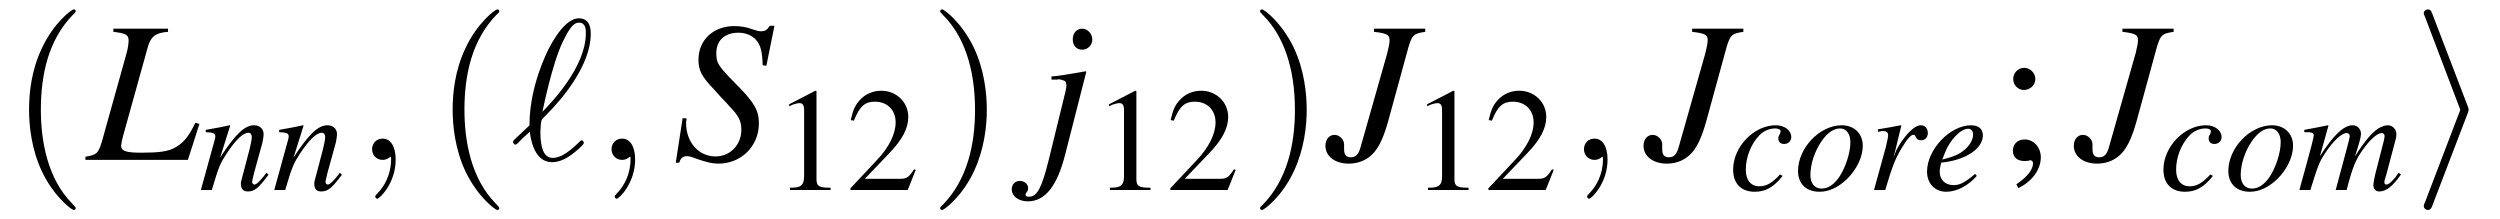
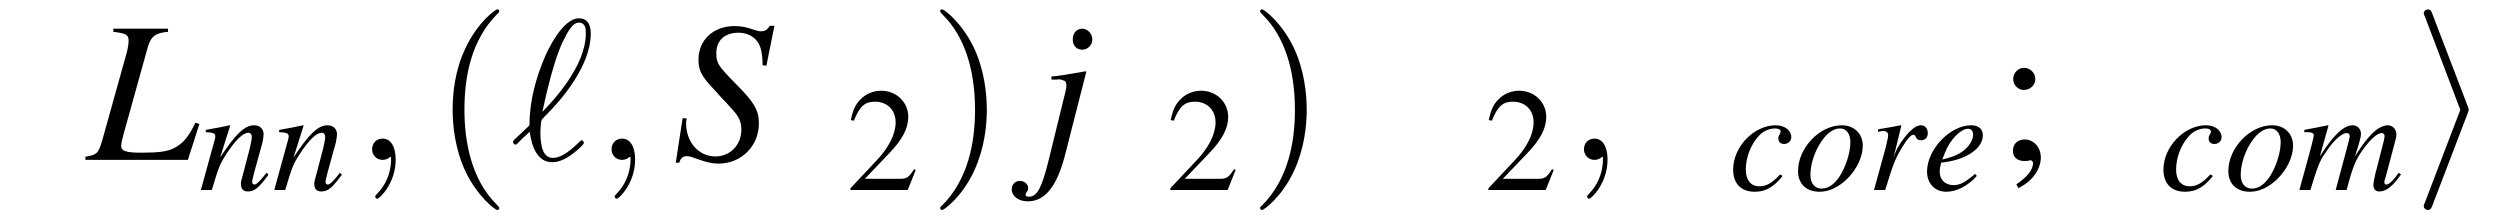
<svg xmlns="http://www.w3.org/2000/svg" xmlns:xlink="http://www.w3.org/1999/xlink" viewBox="0 0 135.747 11.909" version="1.2">
  <defs>
    <g>
      <symbol overflow="visible" id="glyph0-0">
        <path style="stroke:none;" d="" />
      </symbol>
      <symbol overflow="visible" id="glyph0-1">
        <path style="stroke:none;" d="M 3.609 2.625 C 3.609 2.578 3.609 2.562 3.422 2.375 C 2.062 1 1.719 -1.062 1.719 -2.719 C 1.719 -4.625 2.125 -6.516 3.469 -7.891 C 3.609 -8.016 3.609 -8.031 3.609 -8.078 C 3.609 -8.141 3.562 -8.172 3.5 -8.172 C 3.391 -8.172 2.406 -7.438 1.766 -6.047 C 1.203 -4.859 1.078 -3.641 1.078 -2.719 C 1.078 -1.875 1.203 -0.562 1.797 0.672 C 2.453 2.016 3.391 2.719 3.5 2.719 C 3.562 2.719 3.609 2.688 3.609 2.625 Z M 3.609 2.625 " />
      </symbol>
      <symbol overflow="visible" id="glyph0-2">
        <path style="stroke:none;" d="M 3.156 -2.719 C 3.156 -3.578 3.031 -4.891 2.438 -6.125 C 1.781 -7.469 0.844 -8.172 0.734 -8.172 C 0.672 -8.172 0.625 -8.141 0.625 -8.078 C 0.625 -8.031 0.625 -8.016 0.828 -7.812 C 1.891 -6.734 2.516 -5 2.516 -2.719 C 2.516 -0.859 2.109 1.062 0.766 2.438 C 0.625 2.562 0.625 2.578 0.625 2.625 C 0.625 2.688 0.672 2.719 0.734 2.719 C 0.844 2.719 1.828 1.984 2.469 0.594 C 3.016 -0.594 3.156 -1.812 3.156 -2.719 Z M 3.156 -2.719 " />
      </symbol>
      <symbol overflow="visible" id="glyph1-0">
        <path style="stroke:none;" d="" />
      </symbol>
      <symbol overflow="visible" id="glyph1-1">
        <path style="stroke:none;" d="M 4.391 -7.125 L 1.422 -7.125 L 1.422 -6.953 C 2.094 -6.875 2.25 -6.797 2.25 -6.484 C 2.25 -6.328 2.219 -6.078 2.141 -5.797 L 0.797 -0.984 C 0.594 -0.344 0.531 -0.281 -0.094 -0.172 L -0.094 0 L 5.469 0 L 6.094 -1.953 L 5.875 -2.016 C 5.5 -1.234 5.203 -0.891 4.719 -0.641 C 4.344 -0.453 3.891 -0.391 2.938 -0.391 C 2.109 -0.391 1.844 -0.484 1.844 -0.766 C 1.844 -0.844 1.891 -1.094 1.953 -1.312 L 3.297 -6.141 C 3.453 -6.703 3.734 -6.906 4.391 -6.953 Z M 4.391 -7.125 " />
      </symbol>
      <symbol overflow="visible" id="glyph1-2">
        <path style="stroke:none;" d="M 5.109 -5.109 L 5.547 -7.281 L 5.297 -7.281 C 5.141 -7.047 5.031 -6.984 4.797 -6.984 C 4.672 -6.984 4.547 -7.031 4.297 -7.109 C 4.062 -7.203 3.703 -7.266 3.375 -7.266 C 2.234 -7.266 1.422 -6.516 1.422 -5.438 C 1.422 -4.859 1.594 -4.531 2.25 -3.844 C 2.344 -3.734 2.484 -3.594 2.672 -3.375 C 2.875 -3.172 3.016 -3.016 3.094 -2.922 C 3.609 -2.391 3.75 -2.109 3.75 -1.641 C 3.75 -0.812 3.141 -0.188 2.344 -0.188 C 1.438 -0.188 0.75 -0.953 0.75 -2 C 0.75 -2.078 0.766 -2.172 0.781 -2.25 L 0.562 -2.266 L 0.188 0.156 L 0.375 0.156 C 0.453 -0.094 0.578 -0.203 0.797 -0.203 C 0.922 -0.203 1.078 -0.156 1.359 -0.047 C 1.859 0.125 2.156 0.203 2.5 0.203 C 3.75 0.203 4.703 -0.75 4.703 -1.984 C 4.703 -2.688 4.453 -3.125 3.469 -4.109 C 2.484 -5.109 2.391 -5.25 2.391 -5.797 C 2.391 -6.484 2.844 -6.906 3.594 -6.906 C 3.984 -6.906 4.328 -6.766 4.562 -6.5 C 4.797 -6.234 4.891 -5.859 4.906 -5.141 Z M 5.109 -5.109 " />
      </symbol>
      <symbol overflow="visible" id="glyph1-3">
        <path style="stroke:none;" d="M 2.688 -4.781 L 2.656 -4.812 C 1.672 -4.641 1.141 -4.547 0.797 -4.531 L 0.797 -4.359 L 1.094 -4.359 L 1.172 -4.375 C 1.25 -4.391 1.469 -4.312 1.531 -4.281 C 1.578 -4.234 1.609 -4.141 1.609 -4.031 C 1.609 -3.922 1.547 -3.625 1.422 -3.156 L 0.641 0.031 C 0.266 1.531 0.016 2 -0.422 2 C -0.547 2 -0.609 1.969 -0.609 1.891 C -0.609 1.844 -0.594 1.828 -0.562 1.766 C -0.484 1.672 -0.469 1.625 -0.469 1.531 C -0.469 1.312 -0.672 1.141 -0.922 1.141 C -1.172 1.141 -1.359 1.328 -1.359 1.594 C -1.359 1.969 -1 2.25 -0.484 2.25 C 0.453 2.25 1.109 1.422 1.547 -0.312 Z M 2.469 -7.125 C 2.172 -7.125 1.953 -6.891 1.953 -6.547 C 1.953 -6.203 2.156 -5.984 2.469 -5.984 C 2.766 -5.984 3.016 -6.234 3.016 -6.531 C 3.016 -6.844 2.766 -7.125 2.469 -7.125 Z M 2.469 -7.125 " />
      </symbol>
      <symbol overflow="visible" id="glyph1-4">
-         <path style="stroke:none;" d="M 5.359 -7.125 L 2.578 -7.125 L 2.578 -6.953 C 3.266 -6.875 3.422 -6.797 3.422 -6.5 C 3.422 -6.344 3.375 -6.109 3.297 -5.797 L 1.859 -0.734 C 1.75 -0.312 1.594 -0.141 1.328 -0.141 C 1.062 -0.141 0.953 -0.281 0.953 -0.578 C 0.953 -0.625 0.953 -0.672 0.953 -0.734 L 0.953 -0.844 C 0.953 -1.109 0.703 -1.359 0.438 -1.359 C 0.141 -1.359 -0.062 -1.109 -0.062 -0.766 C -0.062 -0.203 0.453 0.203 1.203 0.203 C 1.766 0.203 2.25 -0.016 2.594 -0.422 C 2.891 -0.781 3.109 -1.266 3.344 -2.094 L 4.453 -6.141 C 4.656 -6.797 4.734 -6.859 5.359 -6.953 Z M 5.359 -7.125 " />
-       </symbol>
+         </symbol>
      <symbol overflow="visible" id="glyph2-0">
        <path style="stroke:none;" d="" />
      </symbol>
      <symbol overflow="visible" id="glyph2-1">
        <path style="stroke:none;" d="M 3.672 -0.938 L 3.5 -0.719 C 3.266 -0.438 3.125 -0.297 3.016 -0.297 C 2.953 -0.297 2.891 -0.359 2.891 -0.438 C 2.891 -0.484 2.891 -0.484 3 -0.938 L 3.453 -2.578 C 3.484 -2.734 3.516 -2.922 3.516 -3.031 C 3.516 -3.312 3.312 -3.516 3 -3.516 C 2.484 -3.516 1.984 -3.031 1.156 -1.766 L 1.703 -3.5 L 1.672 -3.516 C 1.25 -3.422 1.078 -3.391 0.375 -3.266 L 0.375 -3.141 C 0.781 -3.125 0.891 -3.078 0.891 -2.922 C 0.891 -2.875 0.891 -2.828 0.875 -2.781 L 0.109 0 L 0.703 0 C 1.078 -1.266 1.156 -1.438 1.5 -1.969 C 1.984 -2.703 2.391 -3.109 2.688 -3.109 C 2.812 -3.109 2.875 -3.016 2.875 -2.875 C 2.875 -2.781 2.828 -2.516 2.766 -2.266 L 2.422 -0.953 C 2.312 -0.547 2.281 -0.438 2.281 -0.359 C 2.281 -0.062 2.406 0.078 2.656 0.078 C 3.016 0.078 3.234 -0.094 3.781 -0.828 Z M 3.672 -0.938 " />
      </symbol>
      <symbol overflow="visible" id="glyph2-2">
        <path style="stroke:none;" d="M 2.781 -0.844 C 2.344 -0.375 2.047 -0.203 1.656 -0.203 C 1.188 -0.203 0.922 -0.547 0.922 -1.109 C 0.922 -1.781 1.203 -2.5 1.656 -2.969 C 1.875 -3.203 2.203 -3.344 2.516 -3.344 C 2.688 -3.344 2.812 -3.281 2.812 -3.188 C 2.812 -3.141 2.797 -3.109 2.766 -3.031 C 2.703 -2.938 2.688 -2.875 2.688 -2.812 C 2.688 -2.609 2.812 -2.5 3 -2.5 C 3.219 -2.5 3.391 -2.656 3.391 -2.875 C 3.391 -3.234 3.031 -3.516 2.547 -3.516 C 1.359 -3.516 0.234 -2.344 0.234 -1.109 C 0.234 -0.344 0.672 0.094 1.406 0.094 C 2 0.094 2.438 -0.156 2.922 -0.766 Z M 2.781 -0.844 " />
      </symbol>
      <symbol overflow="visible" id="glyph2-3">
        <path style="stroke:none;" d="M 2.594 -3.516 C 1.391 -3.516 0.219 -2.281 0.219 -1.031 C 0.219 -0.344 0.656 0.094 1.391 0.094 C 1.906 0.094 2.422 -0.156 2.891 -0.609 C 3.406 -1.125 3.734 -1.797 3.734 -2.406 C 3.734 -3.062 3.266 -3.516 2.594 -3.516 Z M 2.5 -3.344 C 2.844 -3.344 3.062 -3.047 3.062 -2.594 C 3.062 -2.016 2.797 -1.219 2.453 -0.703 C 2.156 -0.281 1.844 -0.078 1.5 -0.078 C 1.125 -0.078 0.891 -0.359 0.891 -0.812 C 0.891 -1.391 1.109 -2.094 1.5 -2.656 C 1.812 -3.109 2.156 -3.344 2.5 -3.344 Z M 2.5 -3.344 " />
      </symbol>
      <symbol overflow="visible" id="glyph2-4">
        <path style="stroke:none;" d="M 0.969 0 C 1.375 -1.359 1.516 -1.703 1.875 -2.297 C 2.141 -2.75 2.359 -3 2.5 -3 C 2.547 -3 2.594 -2.969 2.625 -2.891 C 2.688 -2.75 2.75 -2.703 2.922 -2.703 C 3.141 -2.703 3.281 -2.859 3.281 -3.094 C 3.281 -3.344 3.125 -3.516 2.906 -3.516 C 2.719 -3.516 2.516 -3.391 2.297 -3.172 C 1.969 -2.844 1.656 -2.375 1.531 -2.062 L 1.422 -1.766 L 1.844 -3.5 L 1.812 -3.516 C 1.234 -3.406 1.156 -3.391 0.578 -3.297 L 0.578 -3.156 C 0.766 -3.203 0.797 -3.203 0.859 -3.203 C 1.031 -3.203 1.125 -3.125 1.125 -2.984 C 1.125 -2.875 1.125 -2.875 1 -2.328 L 0.359 0 Z M 0.969 0 " />
      </symbol>
      <symbol overflow="visible" id="glyph2-5">
        <path style="stroke:none;" d="M 2.859 -0.875 C 2.281 -0.391 2.031 -0.266 1.688 -0.266 C 1.234 -0.266 0.938 -0.562 0.938 -0.984 C 0.938 -1.109 0.953 -1.234 1.016 -1.484 L 1.25 -1.516 C 2.438 -1.688 3.281 -2.281 3.281 -2.969 C 3.281 -3.312 3.047 -3.516 2.641 -3.516 C 1.5 -3.516 0.25 -2.203 0.25 -1 C 0.25 -0.359 0.672 0.094 1.297 0.094 C 1.859 0.094 2.484 -0.234 2.953 -0.766 Z M 1.219 -2.016 C 1.484 -2.719 2.078 -3.328 2.484 -3.328 C 2.641 -3.328 2.75 -3.203 2.75 -3.016 C 2.75 -2.766 2.609 -2.484 2.359 -2.25 C 2.062 -1.969 1.766 -1.828 1.078 -1.656 Z M 1.219 -2.016 " />
      </symbol>
      <symbol overflow="visible" id="glyph2-6">
        <path style="stroke:none;" d="M 5.484 -0.938 C 5.406 -0.844 5.344 -0.75 5.328 -0.719 C 5.094 -0.438 4.938 -0.297 4.812 -0.297 C 4.75 -0.297 4.703 -0.344 4.703 -0.438 C 4.703 -0.469 4.734 -0.594 4.797 -0.781 L 5.328 -2.781 C 5.344 -2.828 5.359 -2.969 5.359 -3.016 C 5.359 -3.297 5.156 -3.516 4.891 -3.516 C 4.734 -3.516 4.578 -3.453 4.375 -3.344 C 4 -3.078 3.672 -2.703 3.109 -1.828 C 3.312 -2.438 3.438 -2.891 3.438 -3.031 C 3.438 -3.312 3.25 -3.516 2.984 -3.516 C 2.5 -3.516 1.938 -2.984 1.203 -1.828 L 1.672 -3.5 L 1.641 -3.516 C 1.188 -3.422 1.031 -3.391 0.359 -3.266 L 0.359 -3.141 L 0.562 -3.141 C 0.766 -3.141 0.875 -3.078 0.875 -2.969 C 0.875 -2.875 0.688 -2.156 0.406 -1.141 C 0.219 -0.484 0.203 -0.406 0.094 0 L 0.688 0 C 1.078 -1.266 1.188 -1.562 1.469 -1.969 C 1.906 -2.656 2.391 -3.094 2.656 -3.094 C 2.766 -3.094 2.828 -3.031 2.828 -2.906 C 2.828 -2.828 2.562 -1.859 2.062 0 L 2.656 0 C 2.984 -1.25 3.141 -1.641 3.547 -2.203 C 3.938 -2.75 4.328 -3.094 4.562 -3.094 C 4.656 -3.094 4.719 -3.016 4.719 -2.938 C 4.719 -2.891 4.703 -2.797 4.672 -2.656 L 4.203 -0.828 C 4.141 -0.531 4.109 -0.375 4.109 -0.297 C 4.109 -0.062 4.219 0.078 4.422 0.078 C 4.797 0.078 5.141 -0.188 5.562 -0.781 L 5.609 -0.844 Z M 5.484 -0.938 " />
      </symbol>
      <symbol overflow="visible" id="glyph3-0">
        <path style="stroke:none;" d="" />
      </symbol>
      <symbol overflow="visible" id="glyph3-1">
        <path style="stroke:none;" d="M 2.219 -0.016 C 2.219 -0.734 1.938 -1.156 1.516 -1.156 C 1.156 -1.156 0.938 -0.891 0.938 -0.578 C 0.938 -0.281 1.156 0 1.516 0 C 1.641 0 1.781 -0.047 1.891 -0.141 C 1.938 -0.156 1.938 -0.172 1.953 -0.172 C 1.969 -0.172 1.969 -0.156 1.969 -0.016 C 1.969 0.797 1.594 1.453 1.234 1.812 C 1.109 1.938 1.109 1.953 1.109 1.984 C 1.109 2.062 1.172 2.109 1.219 2.109 C 1.344 2.109 2.219 1.266 2.219 -0.016 Z M 2.219 -0.016 " />
      </symbol>
      <symbol overflow="visible" id="glyph3-2">
        <path style="stroke:none;" d="M 0.172 -1.078 C 0.156 -1.047 0.125 -1.016 0.125 -0.969 C 0.125 -0.922 0.188 -0.828 0.25 -0.828 C 0.312 -0.828 0.344 -0.859 0.641 -1.172 C 0.734 -1.25 0.953 -1.453 1.031 -1.531 C 1.141 -0.672 1.469 0.125 2.25 0.125 C 2.688 0.125 3.078 -0.125 3.297 -0.281 C 3.453 -0.391 3.969 -0.812 3.969 -0.922 C 3.969 -0.953 3.938 -1.062 3.844 -1.062 C 3.812 -1.062 3.797 -1.047 3.703 -0.953 C 3 -0.266 2.594 -0.109 2.281 -0.109 C 1.781 -0.109 1.609 -0.672 1.609 -1.531 C 1.609 -1.594 1.641 -2.094 1.672 -2.156 C 1.688 -2.188 1.688 -2.203 1.906 -2.422 C 2.797 -3.297 4.344 -5.141 4.344 -6.844 C 4.344 -7.031 4.344 -7.688 3.703 -7.688 C 2.797 -7.688 1.984 -5.891 1.875 -5.641 C 1.359 -4.453 1.016 -3.172 1.016 -1.875 Z M 1.719 -2.609 C 1.75 -2.719 2.219 -5.141 2.828 -6.422 C 3.125 -7.016 3.359 -7.453 3.703 -7.453 C 4.078 -7.453 4.078 -7.062 4.078 -6.875 C 4.078 -5.062 2.25 -3.156 1.719 -2.609 Z M 1.719 -2.609 " />
      </symbol>
      <symbol overflow="visible" id="glyph4-0">
        <path style="stroke:none;" d="" />
      </symbol>
      <symbol overflow="visible" id="glyph4-1">
-         <path style="stroke:none;" d="M 2.312 -5.391 L 0.891 -4.656 L 0.891 -4.547 C 0.984 -4.594 1.062 -4.625 1.094 -4.641 C 1.25 -4.688 1.375 -4.719 1.453 -4.719 C 1.625 -4.719 1.703 -4.609 1.703 -4.344 L 1.703 -0.734 C 1.703 -0.484 1.641 -0.297 1.5 -0.219 C 1.391 -0.156 1.281 -0.125 0.938 -0.125 L 0.938 0 L 3.141 0 L 3.141 -0.125 C 2.516 -0.125 2.375 -0.203 2.375 -0.594 L 2.375 -5.375 Z M 2.312 -5.391 " />
-       </symbol>
+         </symbol>
      <symbol overflow="visible" id="glyph4-2">
        <path style="stroke:none;" d="M 3.781 -1.094 L 3.688 -1.125 C 3.391 -0.672 3.281 -0.609 2.922 -0.609 L 1.016 -0.609 L 2.359 -2.016 C 3.062 -2.75 3.375 -3.359 3.375 -3.969 C 3.375 -4.766 2.734 -5.391 1.906 -5.391 C 1.469 -5.391 1.047 -5.219 0.75 -4.891 C 0.5 -4.625 0.375 -4.359 0.25 -3.797 L 0.422 -3.766 C 0.734 -4.547 1.016 -4.797 1.562 -4.797 C 2.234 -4.797 2.688 -4.344 2.688 -3.672 C 2.688 -3.047 2.328 -2.312 1.656 -1.609 L 0.234 -0.094 L 0.234 0 L 3.344 0 Z M 3.781 -1.094 " />
      </symbol>
      <symbol overflow="visible" id="glyph5-0">
        <path style="stroke:none;" d="" />
      </symbol>
      <symbol overflow="visible" id="glyph5-1">
-         <path style="stroke:none;" d="M 1.172 1.531 C 1.922 1.172 2.391 0.516 2.391 -0.141 C 2.391 -0.688 2 -1.109 1.516 -1.109 C 1.141 -1.109 0.875 -0.875 0.875 -0.5 C 0.875 -0.141 1.109 0.062 1.516 0.062 C 1.578 0.062 1.656 0.047 1.719 0.047 C 1.797 0.016 1.797 0.016 1.812 0.016 C 1.891 0.016 1.969 0.094 1.969 0.172 C 1.969 0.531 1.656 0.922 1.062 1.328 Z M 1.484 -5 C 1.156 -5 0.891 -4.719 0.891 -4.391 C 0.891 -4.062 1.156 -3.797 1.469 -3.797 C 1.812 -3.797 2.094 -4.062 2.094 -4.391 C 2.094 -4.719 1.812 -5 1.484 -5 Z M 1.484 -5 " />
+         <path style="stroke:none;" d="M 1.172 1.531 C 1.922 1.172 2.391 0.516 2.391 -0.141 C 2.391 -0.688 2 -1.109 1.516 -1.109 C 1.141 -1.109 0.875 -0.875 0.875 -0.5 C 0.875 -0.141 1.109 0.062 1.516 0.062 C 1.578 0.062 1.656 0.047 1.719 0.047 C 1.797 0.016 1.797 0.016 1.812 0.016 C 1.891 0.016 1.969 0.094 1.969 0.172 C 1.969 0.531 1.656 0.922 1.062 1.328 M 1.484 -5 C 1.156 -5 0.891 -4.719 0.891 -4.391 C 0.891 -4.062 1.156 -3.797 1.469 -3.797 C 1.812 -3.797 2.094 -4.062 2.094 -4.391 C 2.094 -4.719 1.812 -5 1.484 -5 Z M 1.484 -5 " />
      </symbol>
      <symbol overflow="visible" id="glyph6-0">
        <path style="stroke:none;" d="" />
      </symbol>
      <symbol overflow="visible" id="glyph6-1">
        <path style="stroke:none;" d="M 2.984 -2.547 C 3.031 -2.672 3.031 -2.688 3.031 -2.719 C 3.031 -2.766 3.031 -2.781 2.984 -2.906 L 1.062 -7.922 C 1 -8.109 0.938 -8.172 0.812 -8.172 C 0.703 -8.172 0.594 -8.078 0.594 -7.969 C 0.594 -7.922 0.594 -7.906 0.656 -7.781 L 2.578 -2.719 L 0.656 2.312 C 0.594 2.438 0.594 2.453 0.594 2.516 C 0.594 2.625 0.703 2.719 0.812 2.719 C 0.953 2.719 1 2.625 1.047 2.516 Z M 2.984 -2.547 " />
      </symbol>
    </g>
    <clipPath id="clip1">
-       <path d="M 1 0 L 5 0 L 5 11.91 L 1 11.91 Z M 1 0 " />
-     </clipPath>
+       </clipPath>
    <clipPath id="clip2">
      <path d="M 24 0 L 28 0 L 28 11.91 L 24 11.91 Z M 24 0 " />
    </clipPath>
    <clipPath id="clip3">
      <path d="M 51 0 L 54 0 L 54 11.91 L 51 11.91 Z M 51 0 " />
    </clipPath>
    <clipPath id="clip4">
      <path d="M 68 0 L 71 0 L 71 11.91 L 68 11.91 Z M 68 0 " />
    </clipPath>
    <clipPath id="clip5">
      <path d="M 131 0 L 135 0 L 135 11.91 L 131 11.91 Z M 131 0 " />
    </clipPath>
  </defs>
  <g id="surface1">
    <g clip-path="url(#clip1)" clip-rule="nonzero">
      <g style="fill:rgb(0%,0%,0%);fill-opacity:1;">
        <use xlink:href="#glyph0-1" x="0.5" y="8.682" />
      </g>
    </g>
    <g style="fill:rgb(0%,0%,0%);fill-opacity:1;">
      <use xlink:href="#glyph1-1" x="4.733" y="8.682" />
    </g>
    <g style="fill:rgb(0%,0%,0%);fill-opacity:1;">
      <use xlink:href="#glyph2-1" x="10.798" y="10.318" />
      <use xlink:href="#glyph2-1" x="14.783" y="10.318" />
    </g>
    <g style="fill:rgb(0%,0%,0%);fill-opacity:1;">
      <use xlink:href="#glyph3-1" x="19.266" y="8.682" />
    </g>
    <g clip-path="url(#clip2)" clip-rule="nonzero">
      <g style="fill:rgb(0%,0%,0%);fill-opacity:1;">
        <use xlink:href="#glyph0-1" x="23.5" y="8.682" />
      </g>
    </g>
    <g style="fill:rgb(0%,0%,0%);fill-opacity:1;">
      <use xlink:href="#glyph3-2" x="27.733" y="8.682" />
    </g>
    <g style="fill:rgb(0%,0%,0%);fill-opacity:1;">
      <use xlink:href="#glyph3-1" x="32.268" y="8.682" />
    </g>
    <g style="fill:rgb(0%,0%,0%);fill-opacity:1;">
      <use xlink:href="#glyph1-2" x="36.504" y="8.682" />
    </g>
    <g style="fill:rgb(0%,0%,0%);fill-opacity:1;">
      <use xlink:href="#glyph4-1" x="41.959" y="10.318" />
      <use xlink:href="#glyph4-2" x="45.944" y="10.318" />
    </g>
    <g clip-path="url(#clip3)" clip-rule="nonzero">
      <g style="fill:rgb(0%,0%,0%);fill-opacity:1;">
        <use xlink:href="#glyph0-2" x="50.427" y="8.682" />
      </g>
    </g>
    <g style="fill:rgb(0%,0%,0%);fill-opacity:1;">
      <use xlink:href="#glyph1-3" x="56.296" y="8.682" />
    </g>
    <g style="fill:rgb(0%,0%,0%);fill-opacity:1;">
      <use xlink:href="#glyph4-1" x="59.329" y="10.318" />
      <use xlink:href="#glyph4-2" x="63.314" y="10.318" />
    </g>
    <g clip-path="url(#clip4)" clip-rule="nonzero">
      <g style="fill:rgb(0%,0%,0%);fill-opacity:1;">
        <use xlink:href="#glyph0-2" x="67.797" y="8.682" />
      </g>
    </g>
    <g style="fill:rgb(0%,0%,0%);fill-opacity:1;">
      <use xlink:href="#glyph1-4" x="72.03" y="8.682" />
    </g>
    <g style="fill:rgb(0%,0%,0%);fill-opacity:1;">
      <use xlink:href="#glyph4-1" x="76.6" y="10.318" />
      <use xlink:href="#glyph4-2" x="80.585" y="10.318" />
    </g>
    <g style="fill:rgb(0%,0%,0%);fill-opacity:1;">
      <use xlink:href="#glyph3-1" x="85.069" y="8.682" />
    </g>
    <g style="fill:rgb(0%,0%,0%);fill-opacity:1;">
      <use xlink:href="#glyph1-4" x="89.303" y="8.682" />
    </g>
    <g style="fill:rgb(0%,0%,0%);fill-opacity:1;">
      <use xlink:href="#glyph2-2" x="93.873" y="10.318" />
      <use xlink:href="#glyph2-3" x="97.412" y="10.318" />
      <use xlink:href="#glyph2-4" x="101.397" y="10.318" />
    </g>
    <g style="fill:rgb(0%,0%,0%);fill-opacity:1;">
      <use xlink:href="#glyph2-5" x="104.386" y="10.318" />
    </g>
    <g style="fill:rgb(0%,0%,0%);fill-opacity:1;">
      <use xlink:href="#glyph5-1" x="108.423" y="8.682" />
    </g>
    <g style="fill:rgb(0%,0%,0%);fill-opacity:1;">
      <use xlink:href="#glyph1-4" x="112.667" y="8.682" />
    </g>
    <g style="fill:rgb(0%,0%,0%);fill-opacity:1;">
      <use xlink:href="#glyph2-2" x="117.238" y="10.318" />
      <use xlink:href="#glyph2-3" x="120.777" y="10.318" />
      <use xlink:href="#glyph2-6" x="124.762" y="10.318" />
    </g>
    <g clip-path="url(#clip5)" clip-rule="nonzero">
      <g style="fill:rgb(0%,0%,0%);fill-opacity:1;">
        <use xlink:href="#glyph6-1" x="131.014" y="8.682" />
      </g>
    </g>
  </g>
</svg>